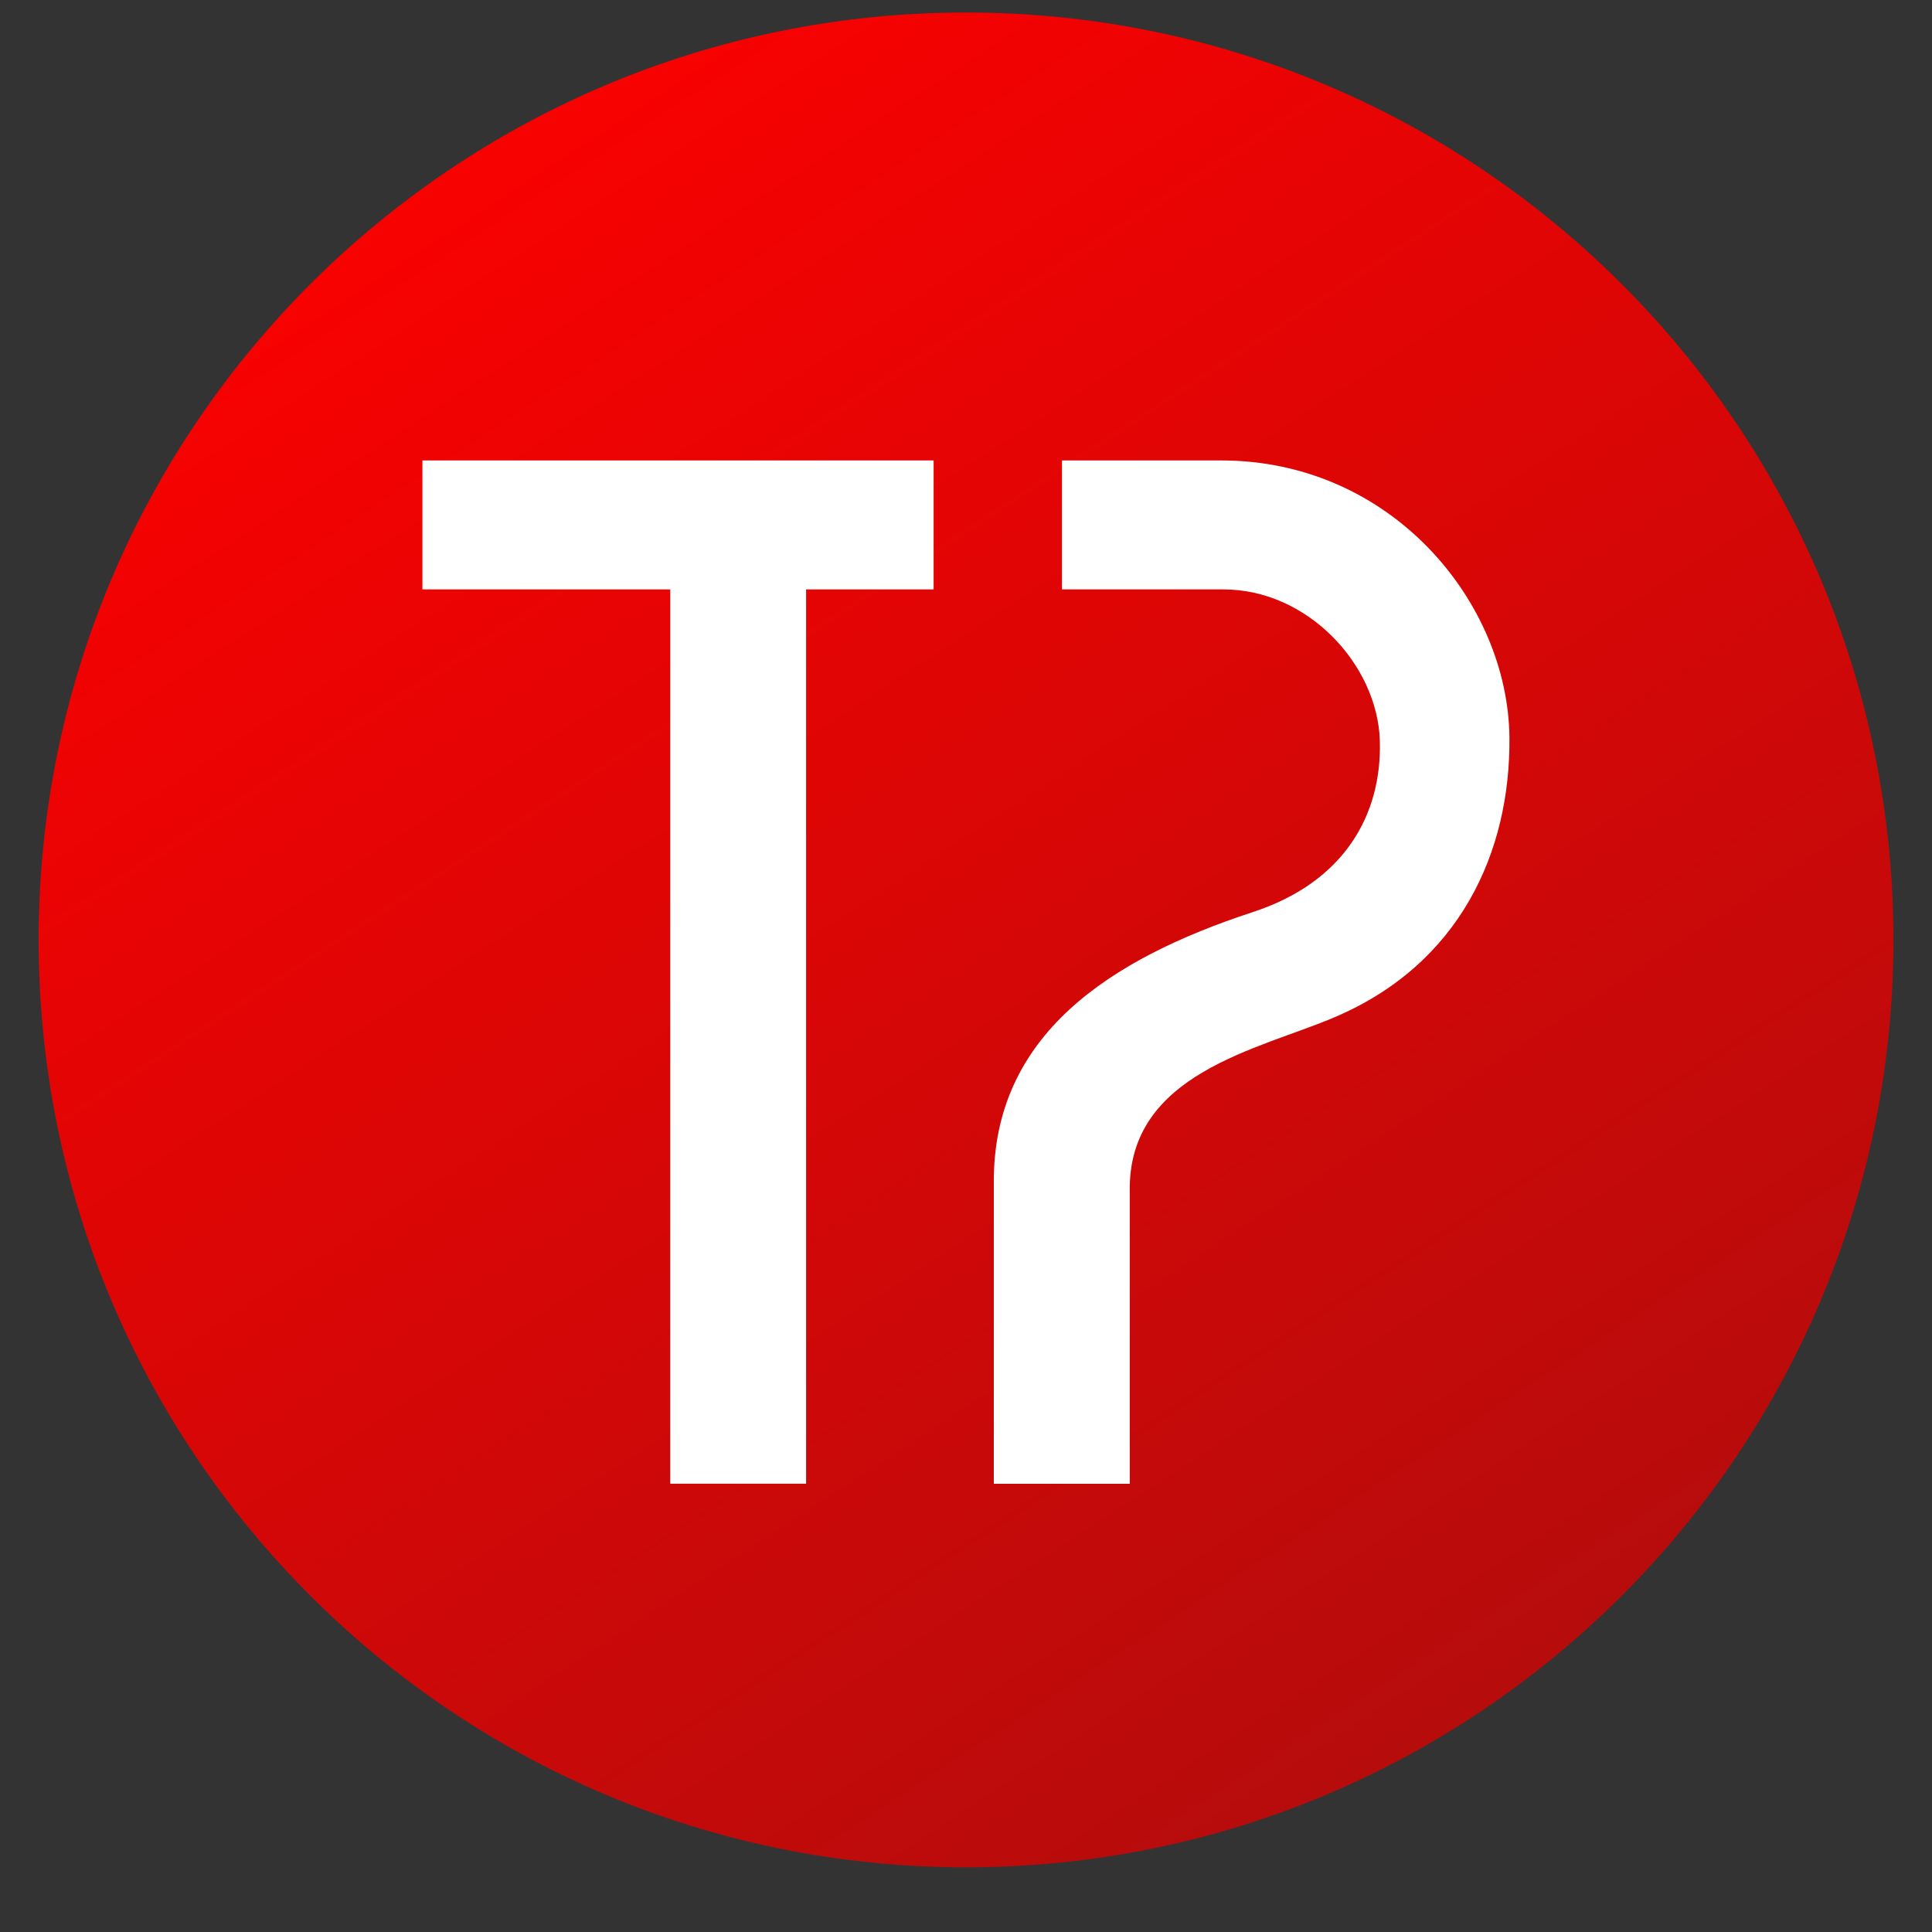
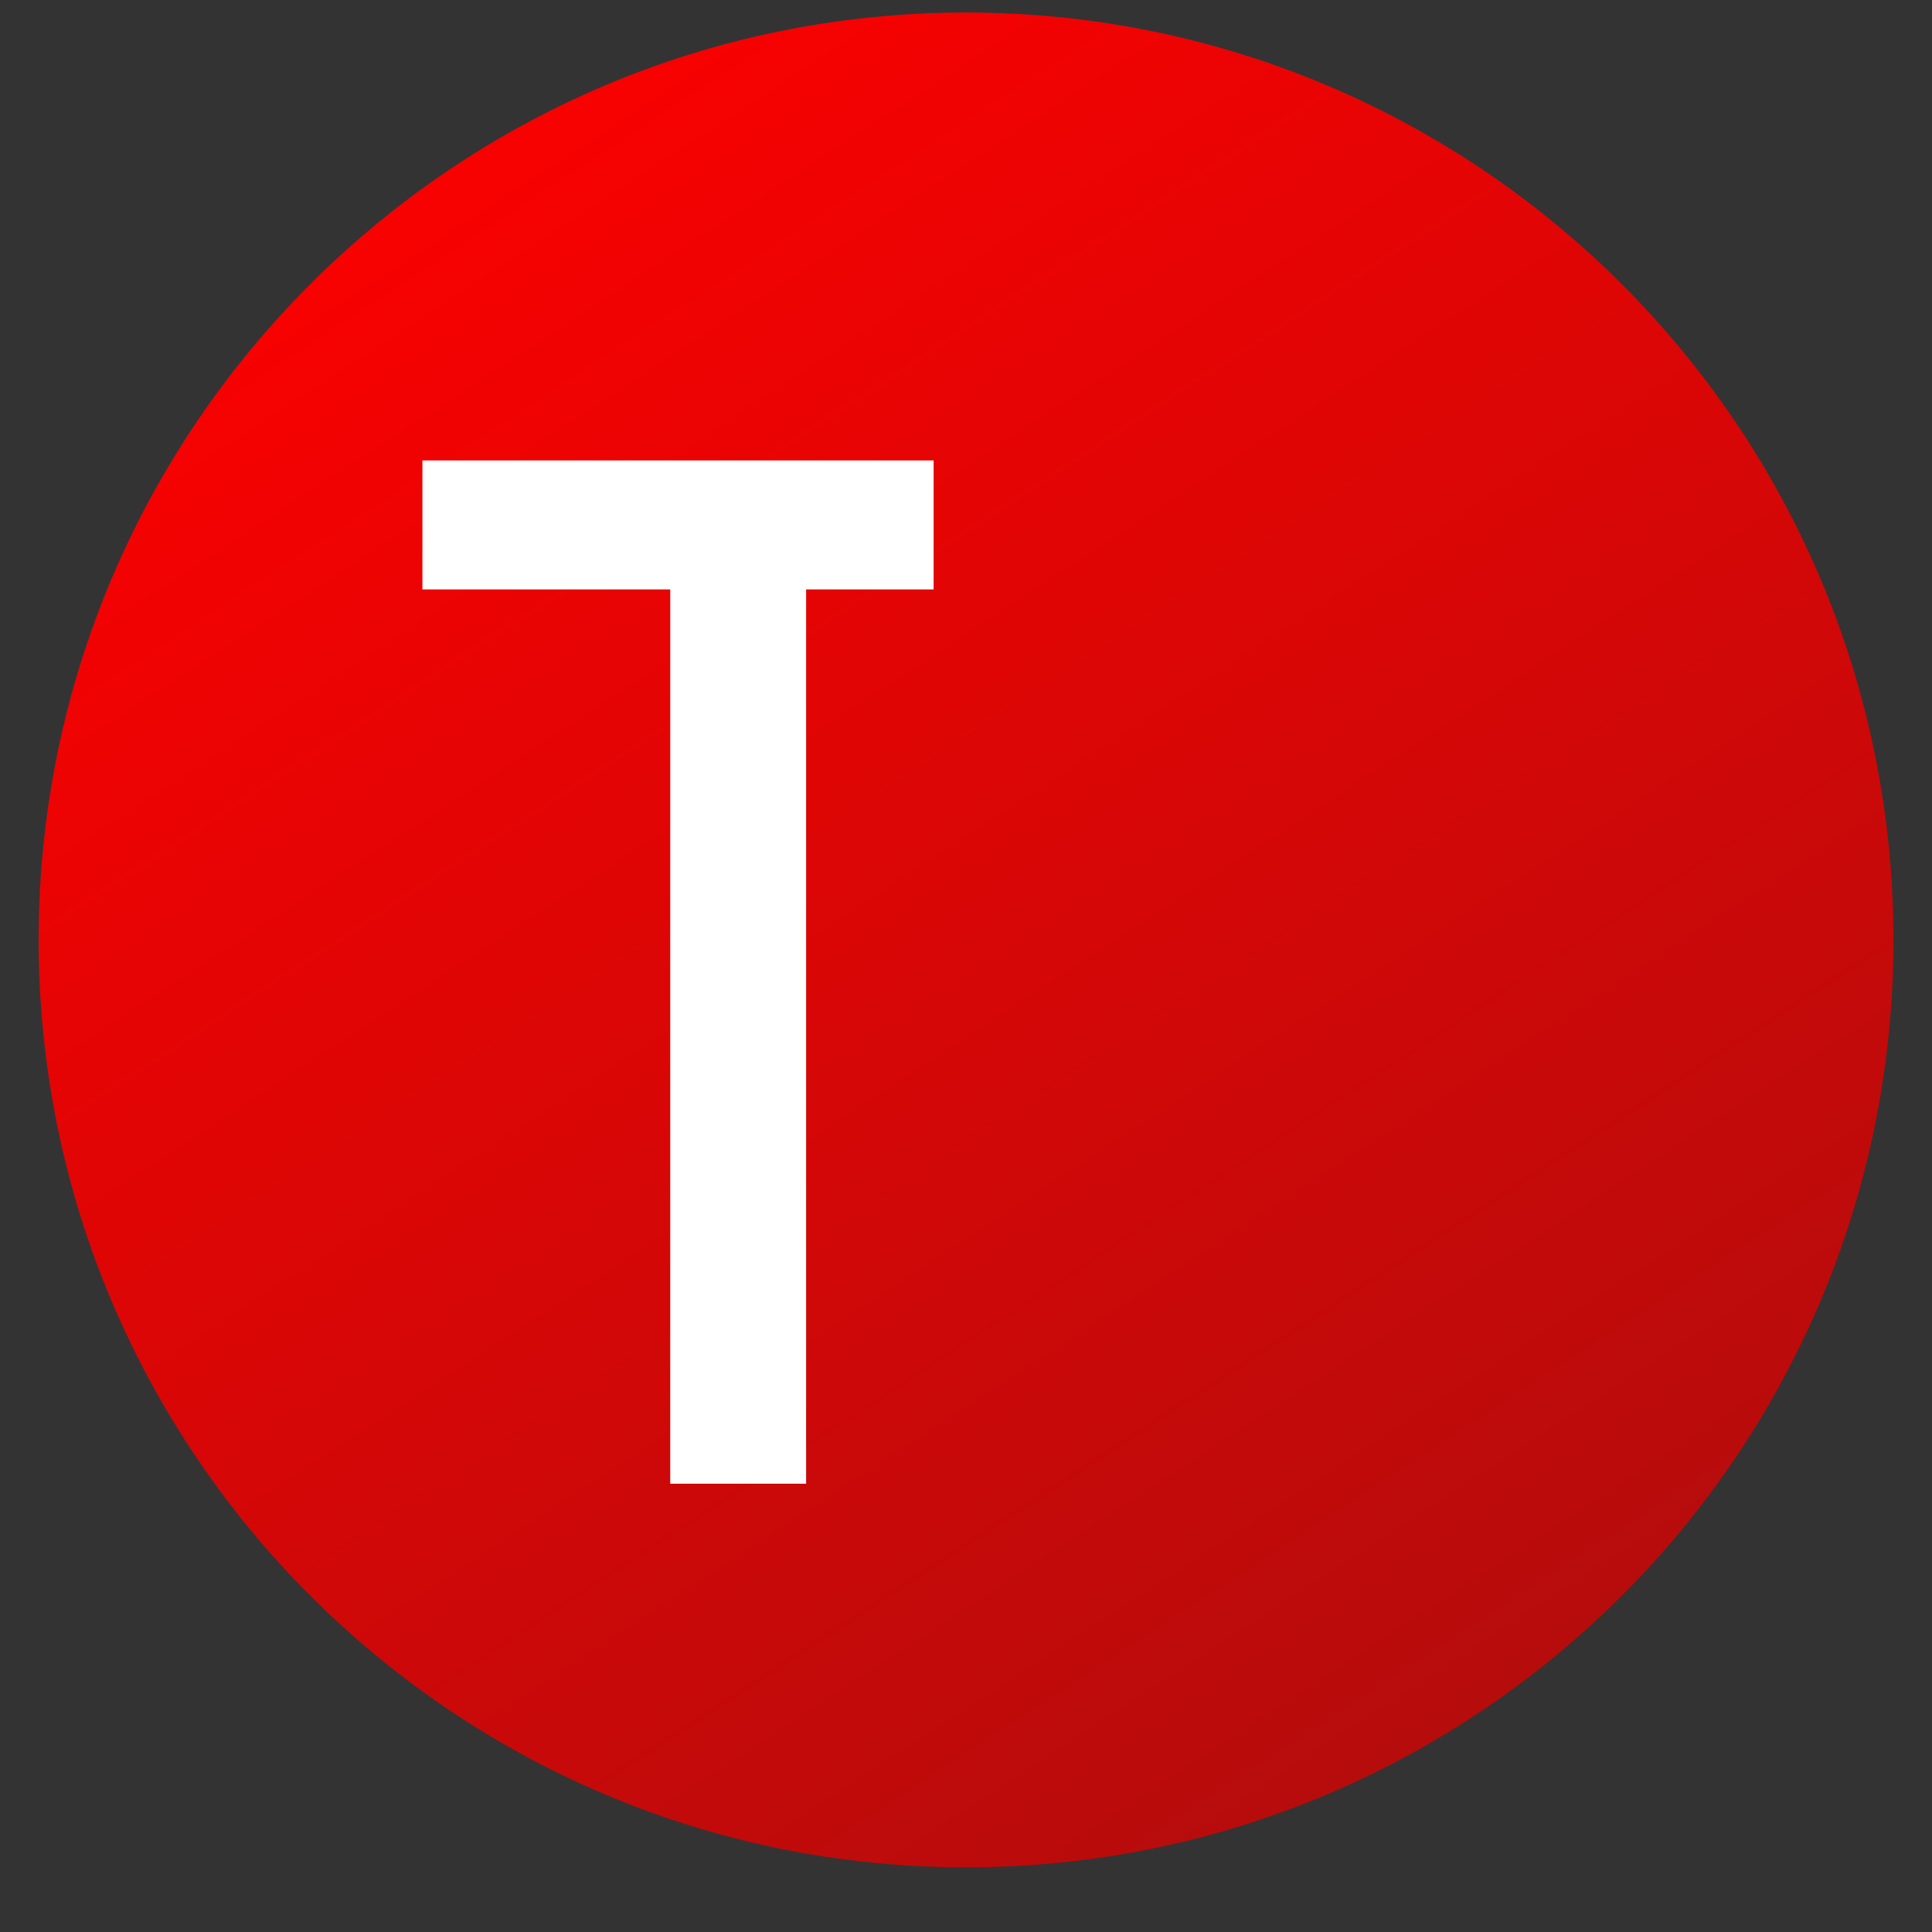
<svg xmlns="http://www.w3.org/2000/svg" width="25" height="25" viewBox="0 0 25 25" fill="none">
  <rect x="0" y="0" width="25" height="25" fill="#333333" stroke="none" />
  <g id="Group">
    <path id="Vector" d="M12.5 24.163C19.128 24.163 24.501 18.79 24.501 12.162C24.501 5.535 19.128 0.162 12.5 0.162C5.873 0.162 0.5 5.535 0.5 12.162C0.5 18.79 5.873 24.163 12.5 24.163Z" fill="url(#paint0_linear_736_1428)" />
    <g id="Group_2">
-       <path id="Vector_2" d="M15.796 5.958H13.742V7.627H15.828C16.922 7.625 17.824 8.602 17.855 9.582C17.884 10.541 17.397 11.415 16.209 11.803C14.361 12.409 12.849 13.393 12.86 15.303V19.2H14.619V15.42C14.59 13.882 16.304 13.578 17.274 13.161C18.892 12.471 19.546 11.023 19.532 9.544C19.516 7.801 18.013 5.956 15.796 5.958Z" fill="white" />
      <path id="Vector_3" d="M5.466 7.627H8.673V19.199H10.431V7.627H12.081V5.958H5.466V7.627Z" fill="white" />
    </g>
  </g>
  <defs>
    <linearGradient id="paint0_linear_736_1428" x1="4.632" y1="0.096" x2="20.326" y2="24.165" gradientUnits="userSpaceOnUse">
      <stop stop-color="#FF0000" />
      <stop offset="1" stop-color="#B00D0D" />
    </linearGradient>
  </defs>
</svg>